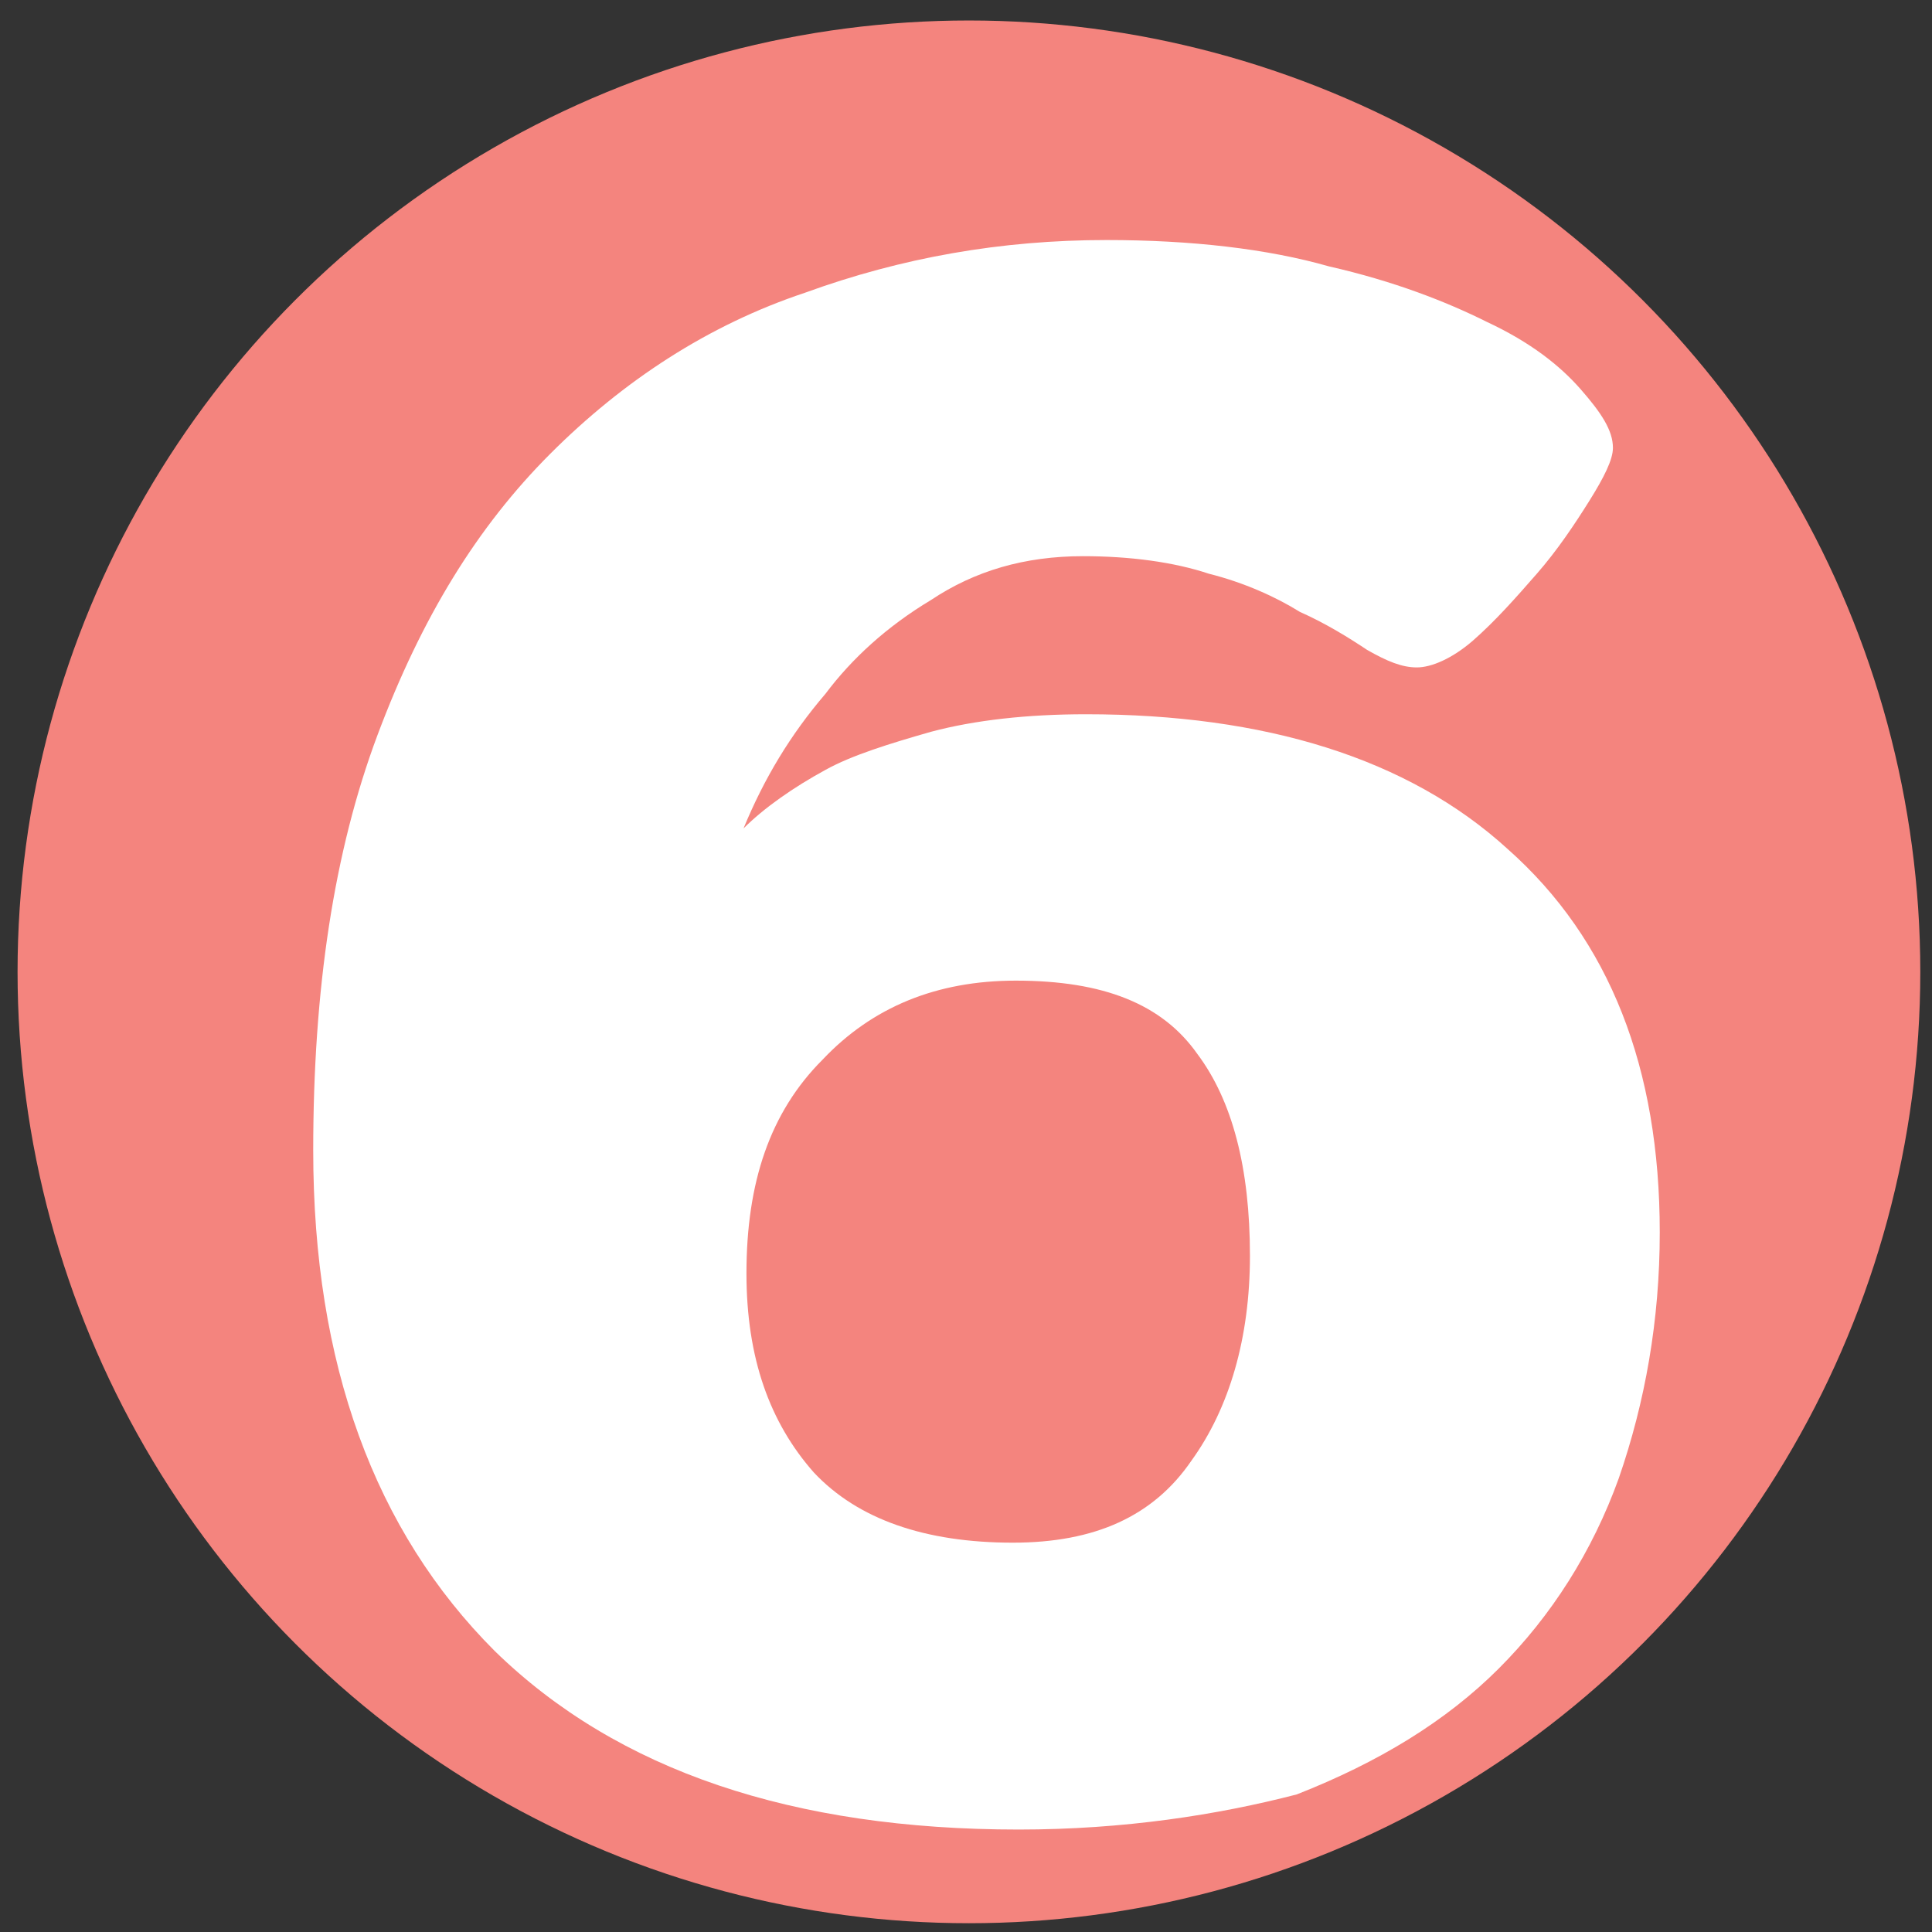
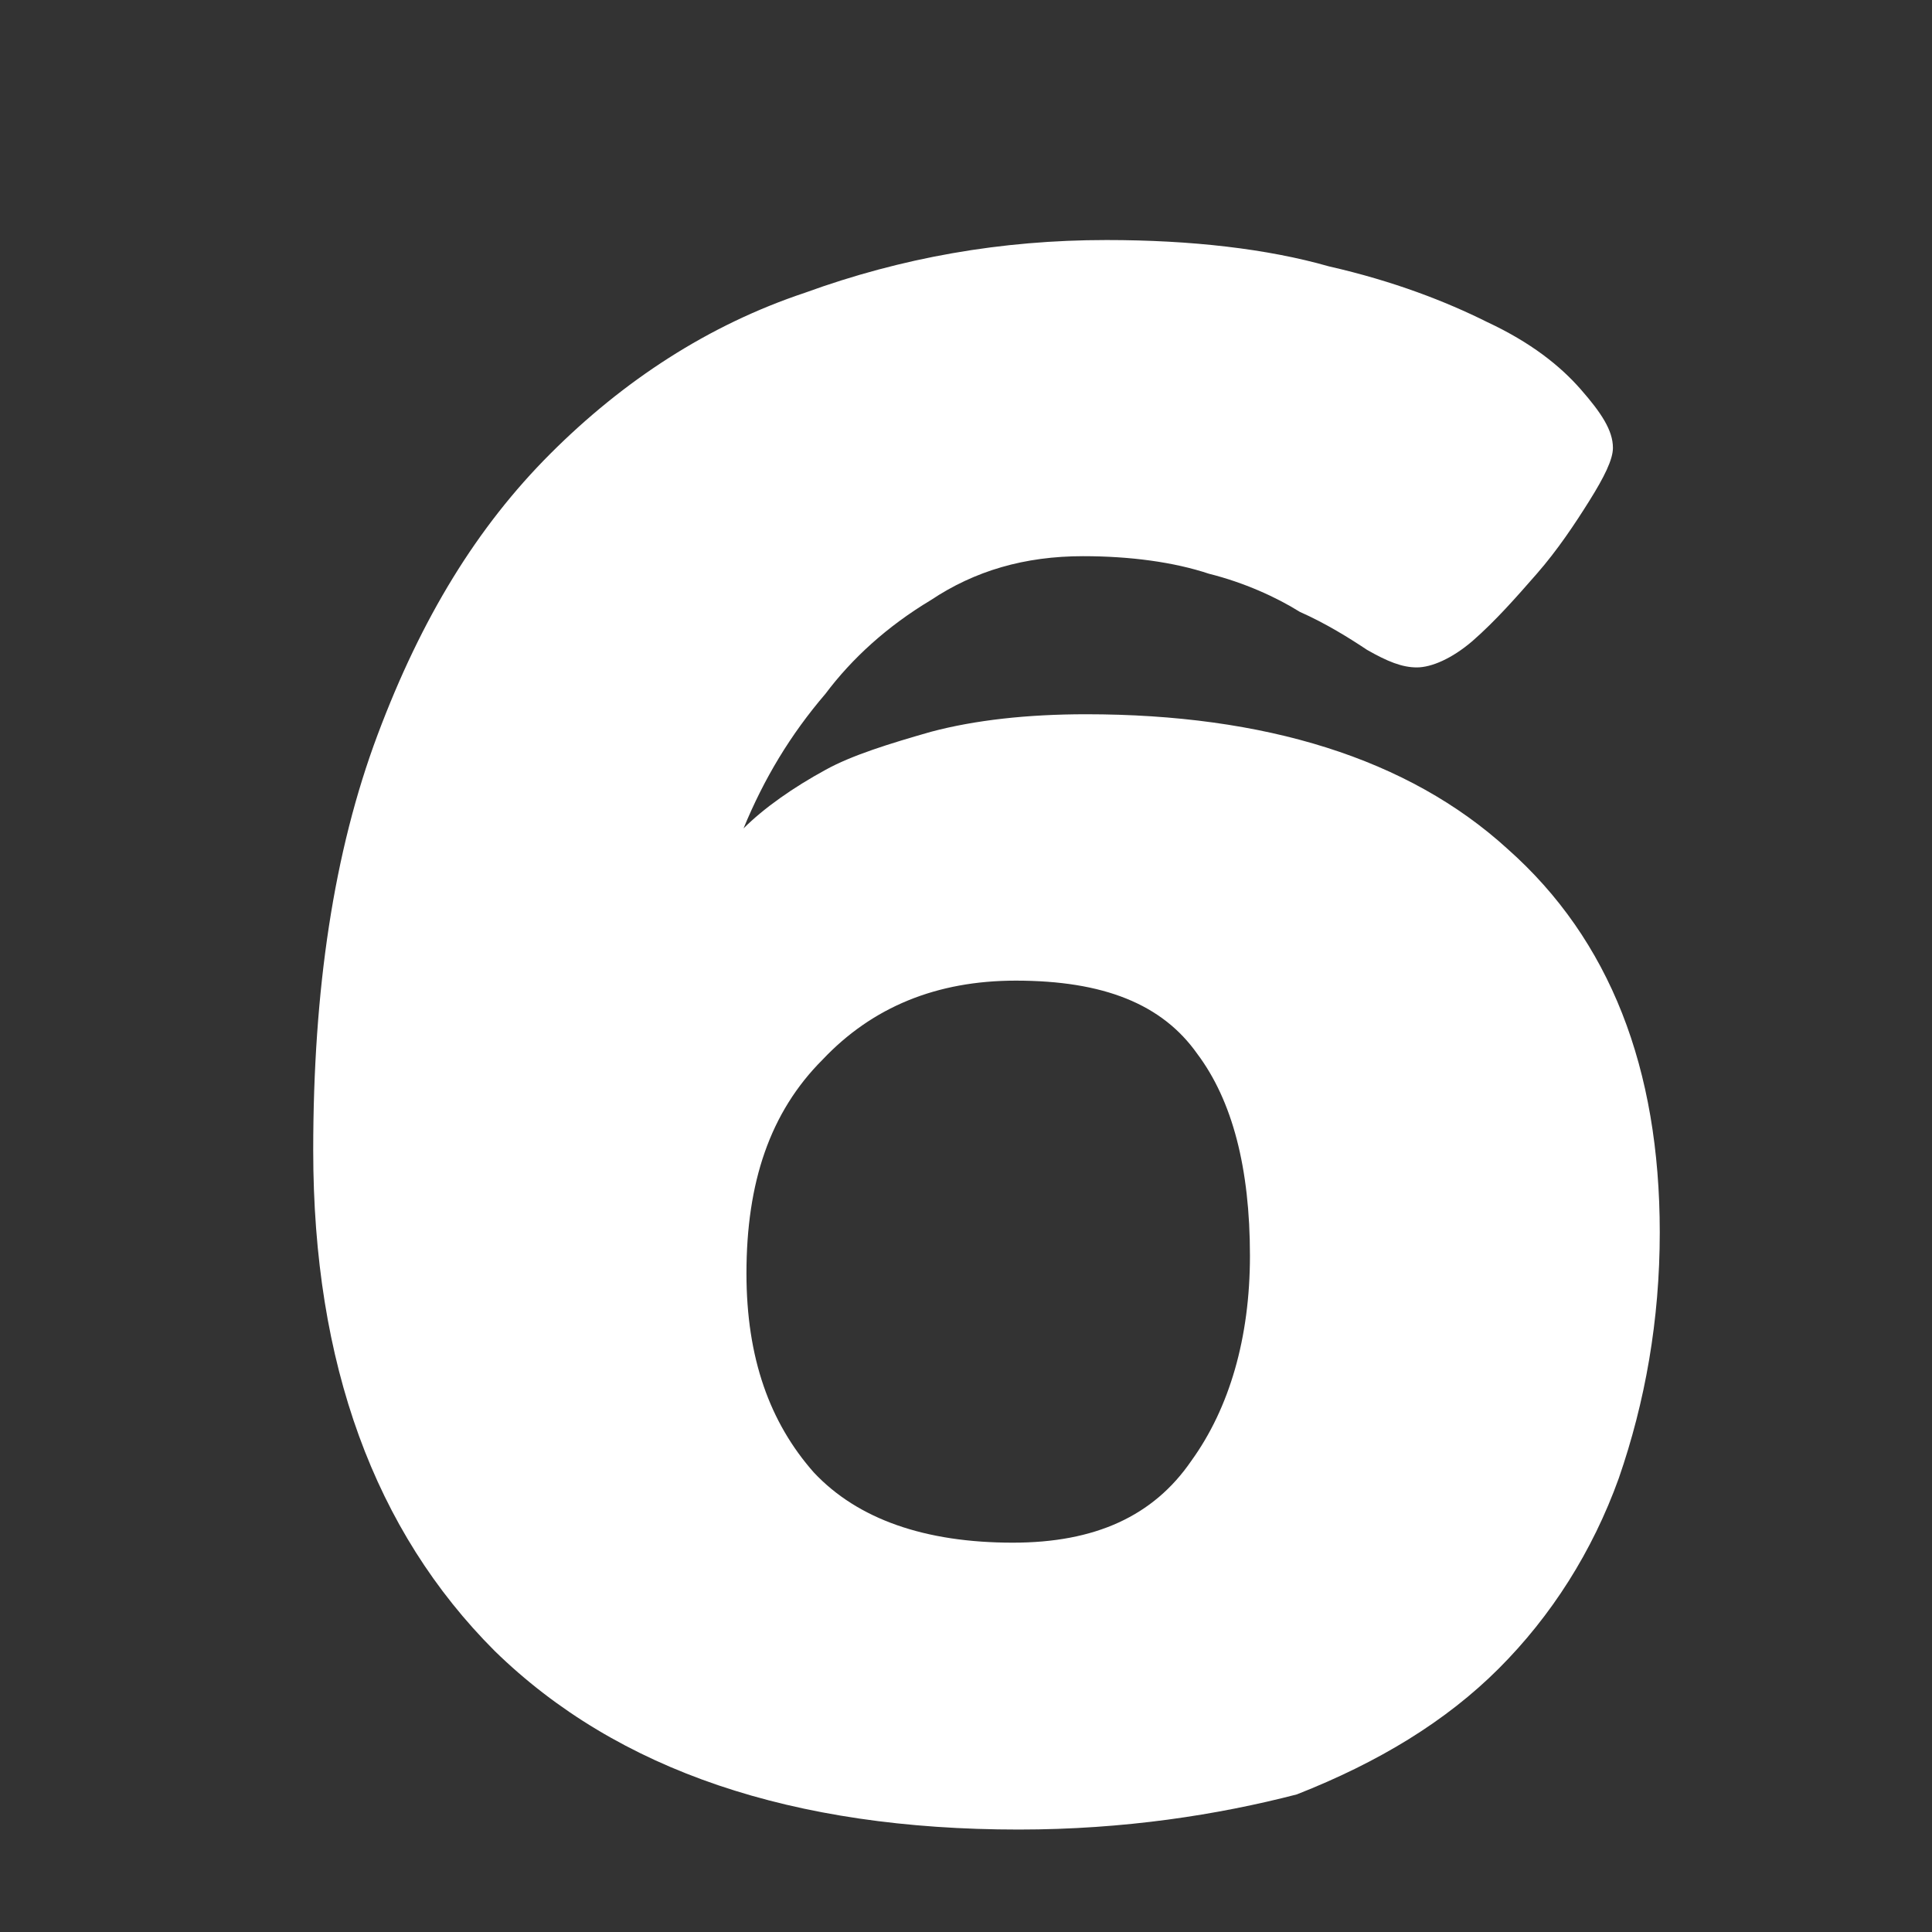
<svg xmlns="http://www.w3.org/2000/svg" version="1.1" id="Layer_1" x="0px" y="0px" viewBox="0 0 66 66" style="enable-background:new 0 0 66 66;" xml:space="preserve">
  <rect x="0" y="0" width="66" height="66" fill="#333333" stroke="none" />
  <style type="text/css">
	.st0{fill:#F4847E;}
	.st1{fill:#FFFFFF;}
</style>
-   <circle class="st0" cx="33.1" cy="33.2" r="32.5" />
  <path class="st1" d="M34.8,62.5c-7.7,0-13.7-2-17.9-6.1c-4.1-4.1-6.2-9.8-6.2-17.1c0-5.5,0.7-10.2,2.2-14.2s3.4-7.1,5.9-9.6  c2.5-2.5,5.4-4.4,8.7-5.5c3.3-1.2,6.7-1.8,10.3-1.8c2.9,0,5.5,0.3,7.6,0.9c2.2,0.5,4,1.2,5.4,1.9c1.5,0.7,2.5,1.5,3.2,2.3  c0.7,0.8,1.1,1.4,1.1,2c0,0.4-0.3,1-0.8,1.8c-0.5,0.8-1.1,1.7-1.8,2.5c-0.7,0.8-1.4,1.6-2.2,2.3c-0.7,0.6-1.4,0.9-1.9,0.9  c-0.5,0-1-0.2-1.7-0.6c-0.6-0.4-1.4-0.9-2.3-1.3c-0.8-0.5-1.9-1-3.1-1.3c-1.2-0.4-2.7-0.6-4.3-0.6c-2,0-3.7,0.5-5.2,1.5  c-1.5,0.9-2.7,2-3.6,3.2c-1.2,1.4-2.1,2.9-2.8,4.6c0.7-0.7,1.7-1.4,2.8-2c0.9-0.5,2.2-0.9,3.6-1.3c1.5-0.4,3.3-0.6,5.3-0.6  c6.1,0,11,1.5,14.4,4.6c3.5,3.1,5.2,7.5,5.2,13.1c0,3-0.5,5.8-1.4,8.4c-0.9,2.5-2.3,4.7-4.1,6.5c-1.8,1.8-4.1,3.2-6.9,4.3  C41.6,62,38.4,62.5,34.8,62.5z M25.5,43.5c0,2.9,0.8,5.1,2.3,6.8c1.5,1.6,3.8,2.4,6.8,2.4c2.8,0,4.8-0.9,6.1-2.8c1.3-1.8,2-4.2,2-7  c0-3-0.6-5.3-1.8-6.9c-1.2-1.7-3.2-2.5-6.2-2.5c-2.7,0-4.9,0.9-6.6,2.7C26.3,38,25.5,40.4,25.5,43.5z" />
</svg>